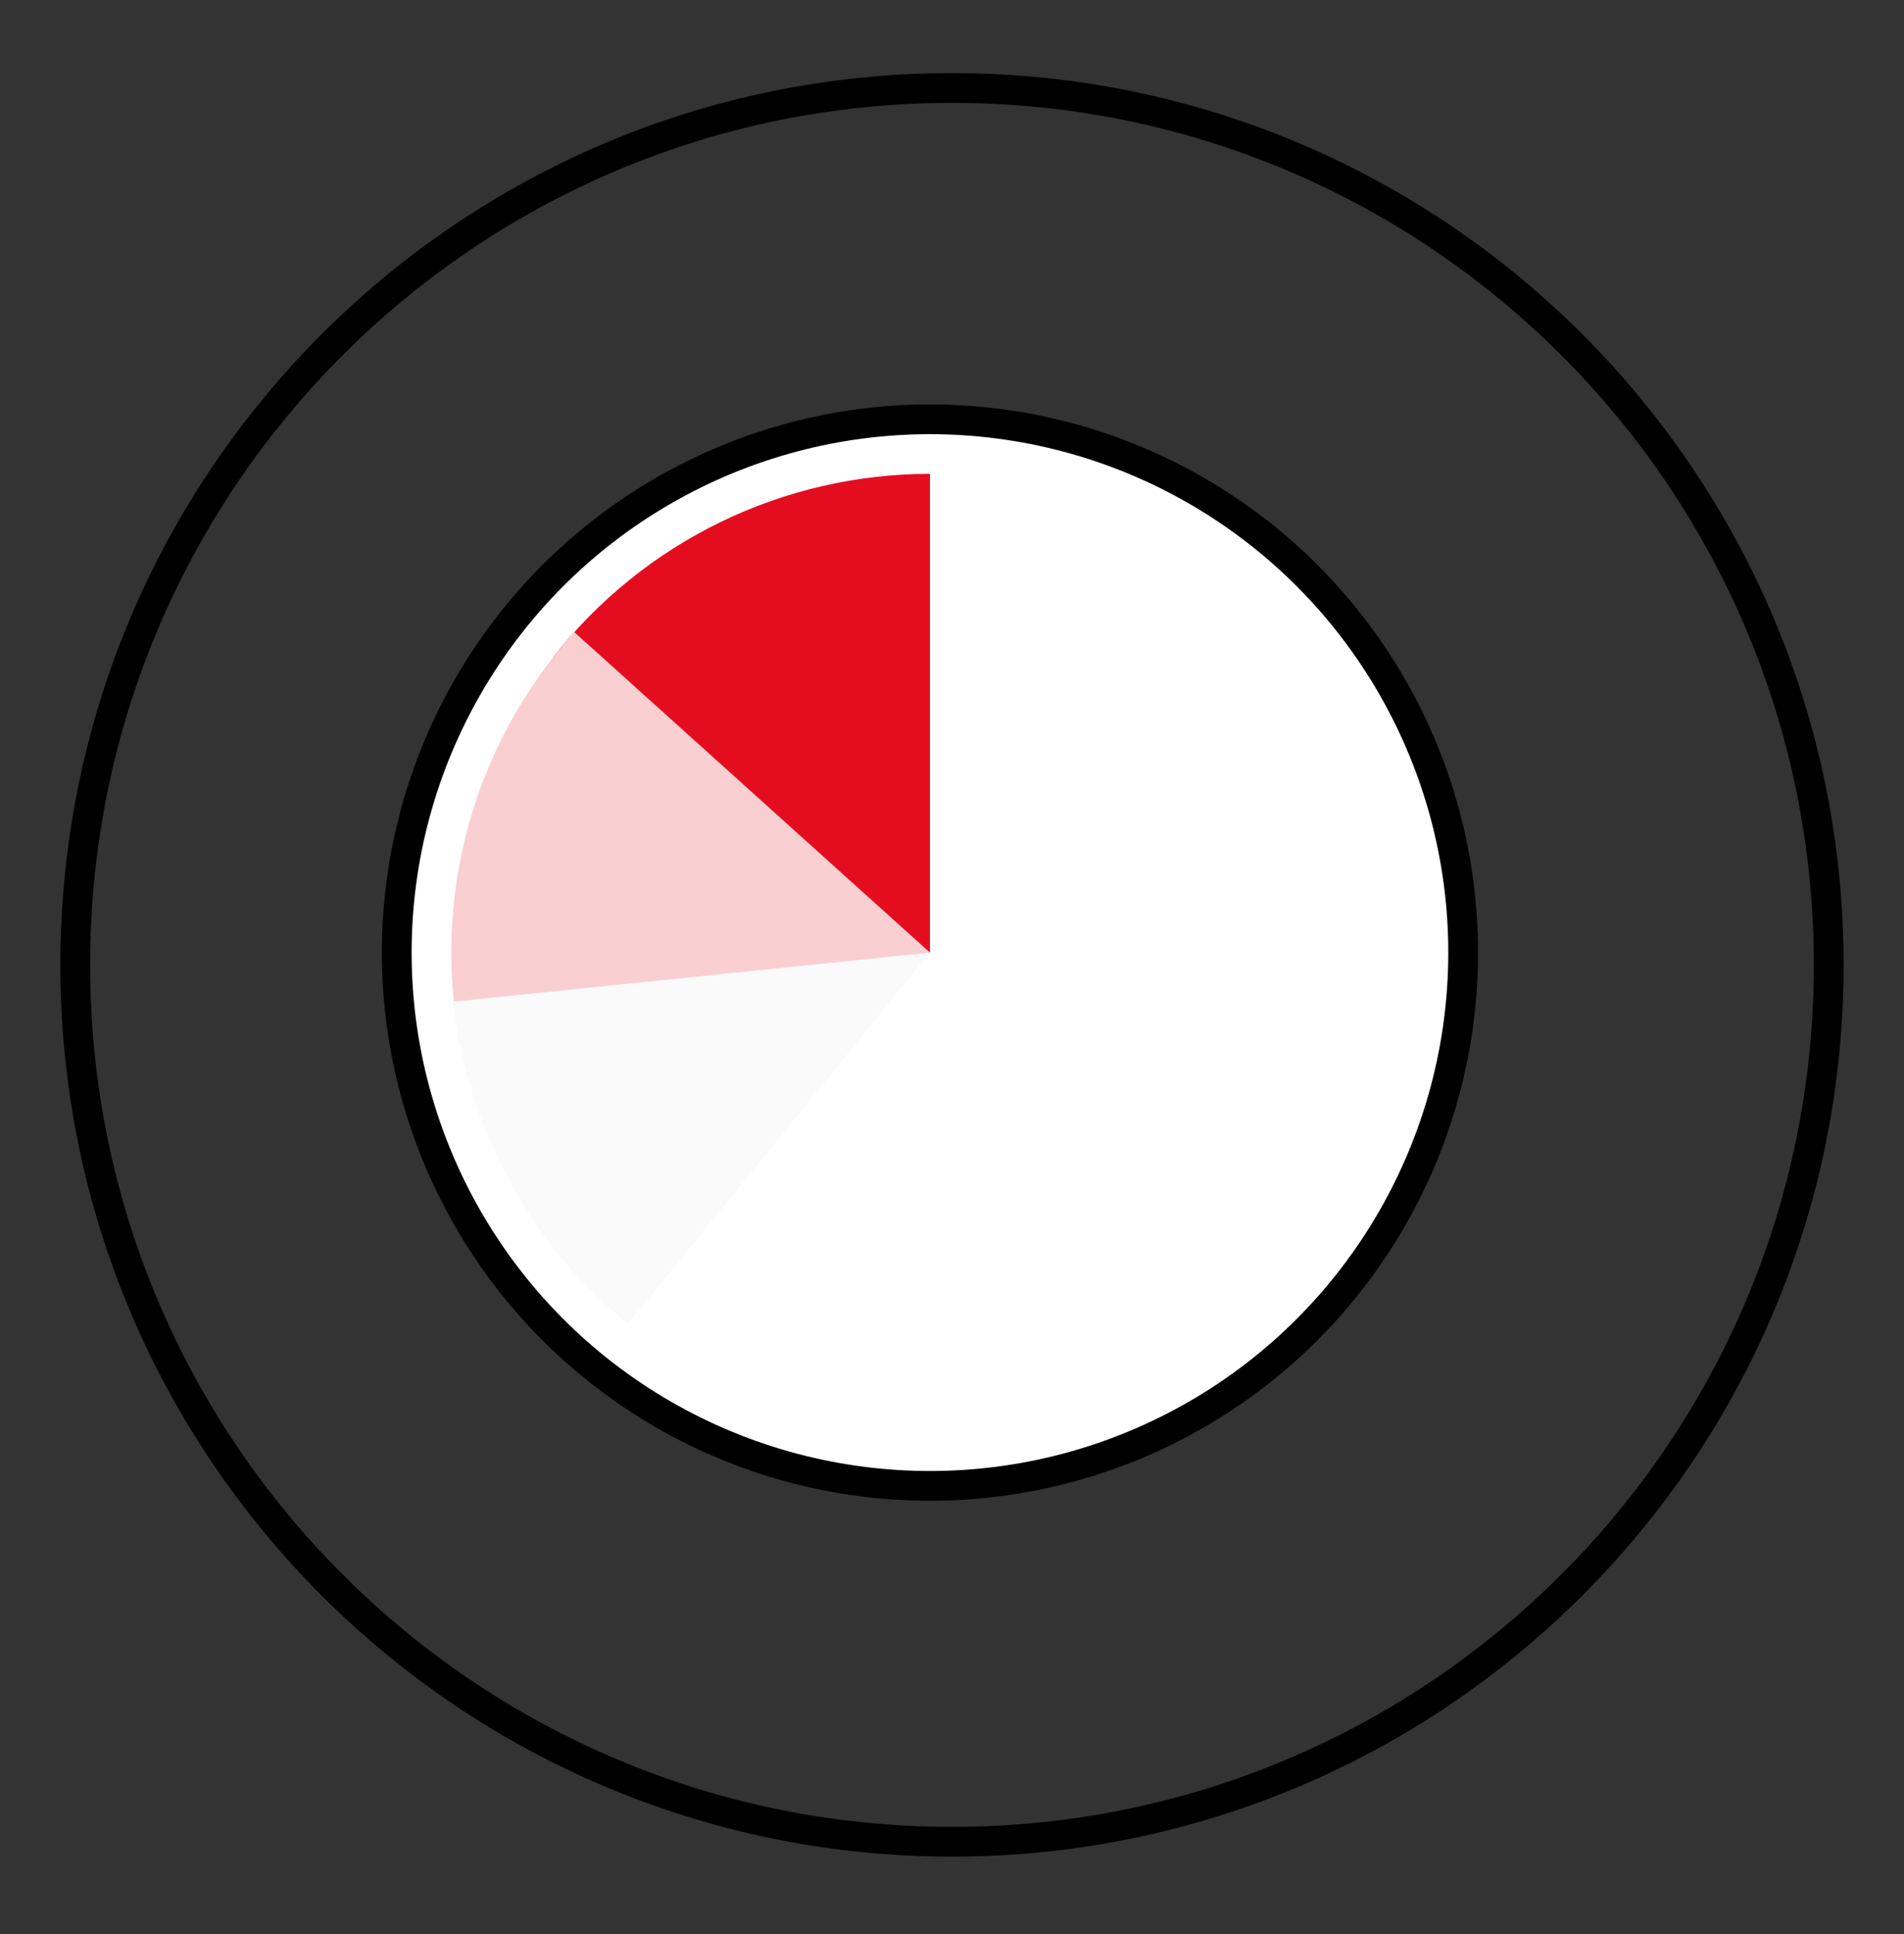
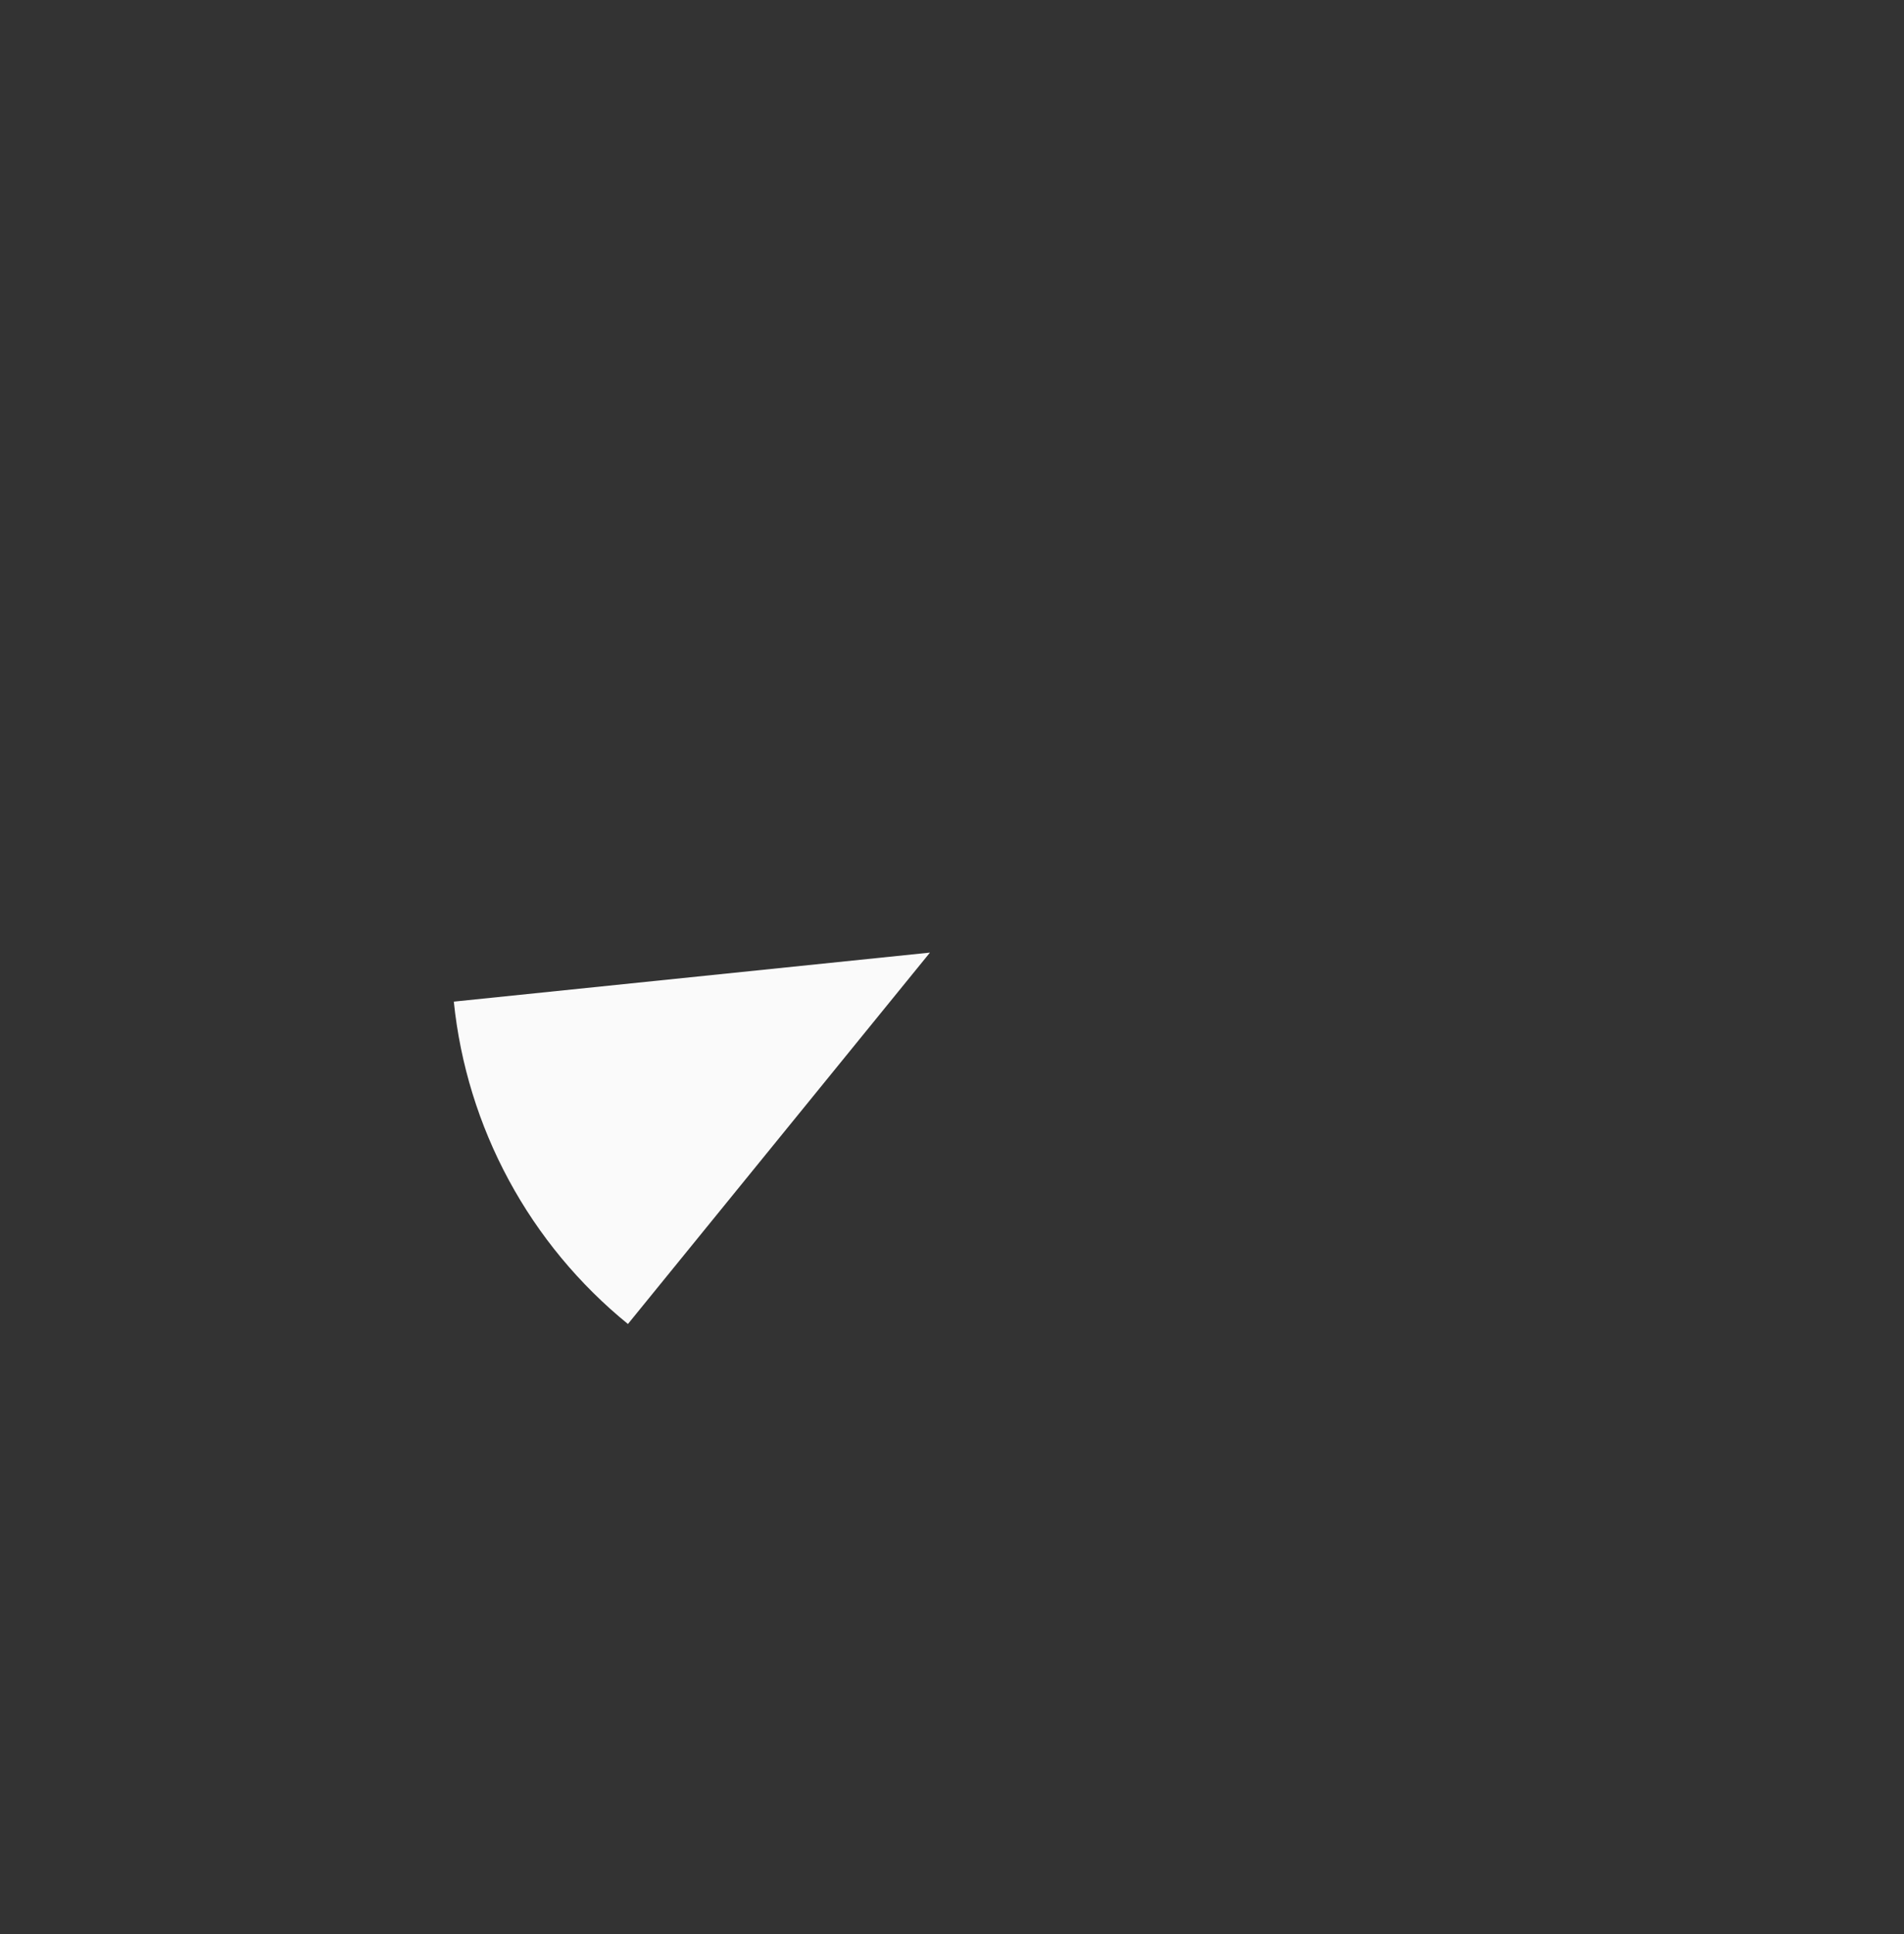
<svg xmlns="http://www.w3.org/2000/svg" width="64" height="65" viewBox="0 0 64 65" fill="none">
  <rect x="0" y="0" width="64" height="65" fill="#333333" stroke="none" />
  <g id="_Ã²__1">
    <g id="Group">
-       <path id="Vector" d="M31.999 2.957C48.275 2.957 61.47 16.152 61.47 32.428C61.47 48.704 48.275 61.898 31.999 61.898C15.723 61.898 2.529 48.704 2.529 32.428C2.529 16.152 15.723 2.957 31.999 2.957Z" stroke="black" />
-     </g>
-     <circle id="Ellipse 10" cx="31.259" cy="32.015" r="17.923" fill="white" stroke="black" />
-     <path id="Ellipse 11" d="M31.259 15.925C28.819 15.925 26.411 16.48 24.217 17.547C22.023 18.615 20.101 20.168 18.596 22.088L31.259 32.015V15.925Z" fill="#E40D1F" />
-     <path id="Ellipse 12" d="M19.305 21.245C17.642 23.09 16.43 25.295 15.762 27.687C15.094 30.079 14.989 32.593 15.455 35.032L31.259 32.015L19.305 21.245Z" fill="#FACFD2" />
+       </g>
    <path id="Ellipse 13" d="M15.254 33.663C15.47 35.765 16.098 37.803 17.103 39.662C18.107 41.521 19.468 43.164 21.107 44.497L31.259 32.015L15.254 33.663Z" fill="#FAFAFA" />
  </g>
</svg>